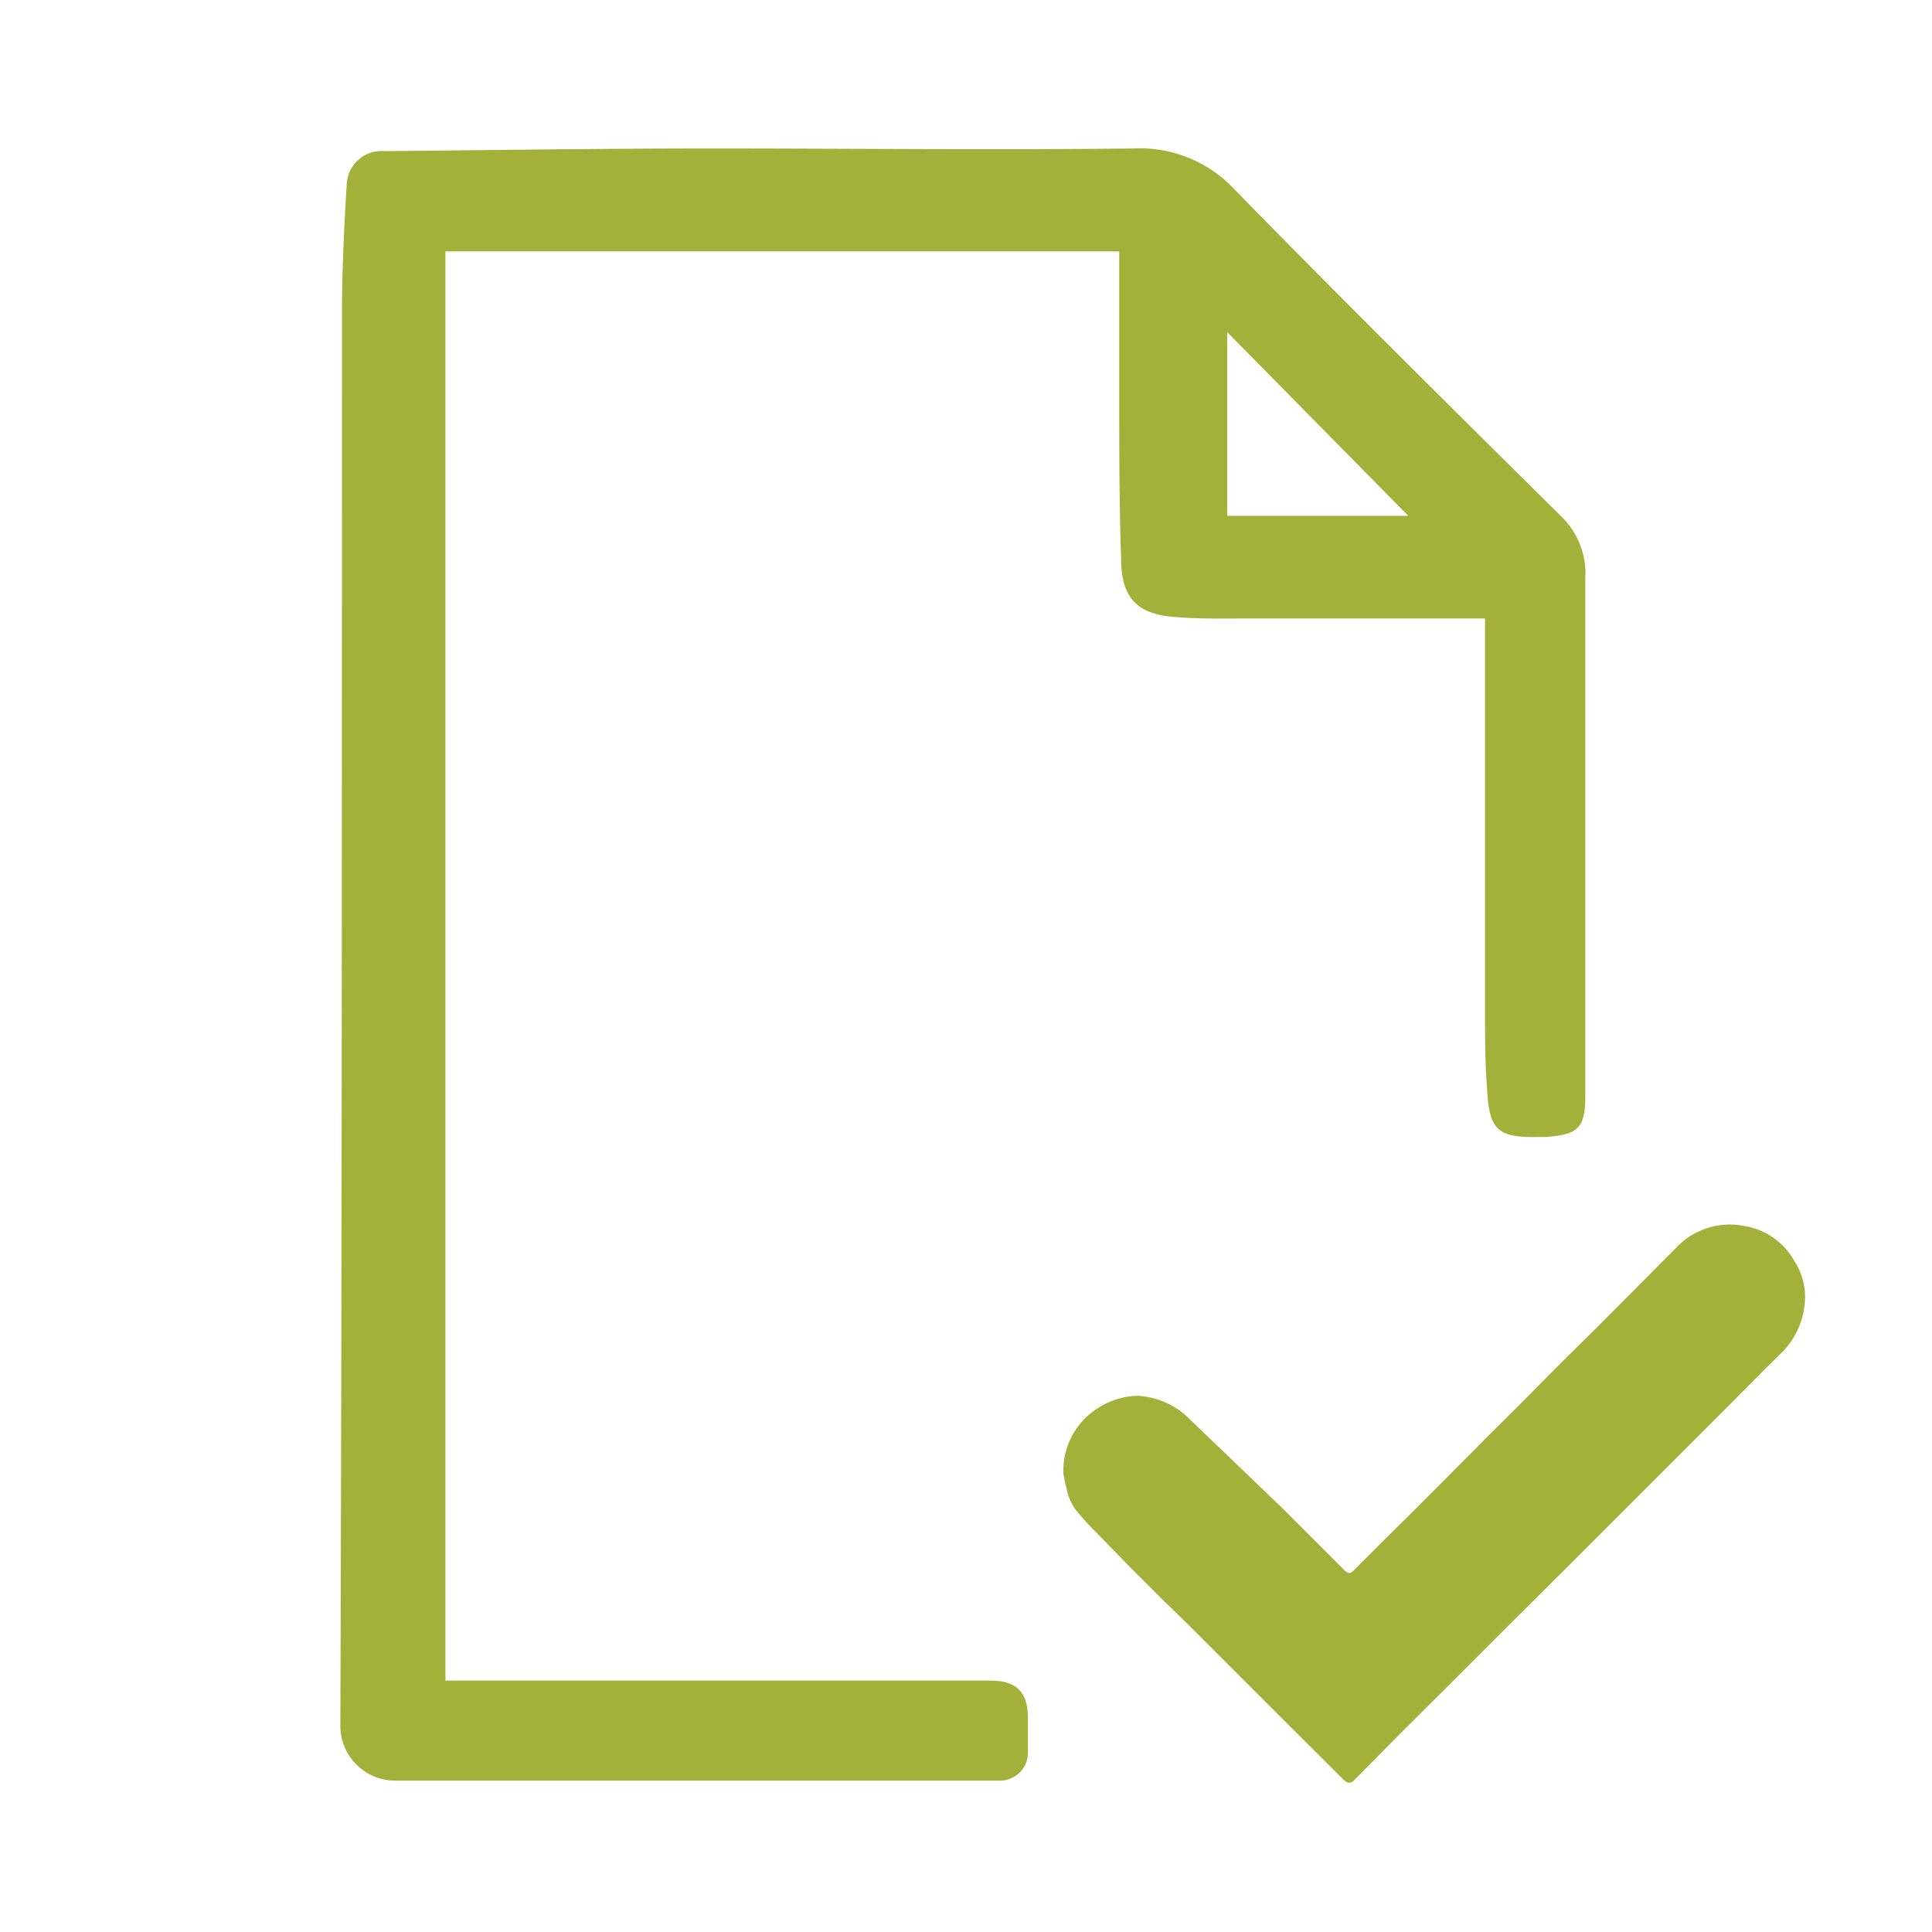
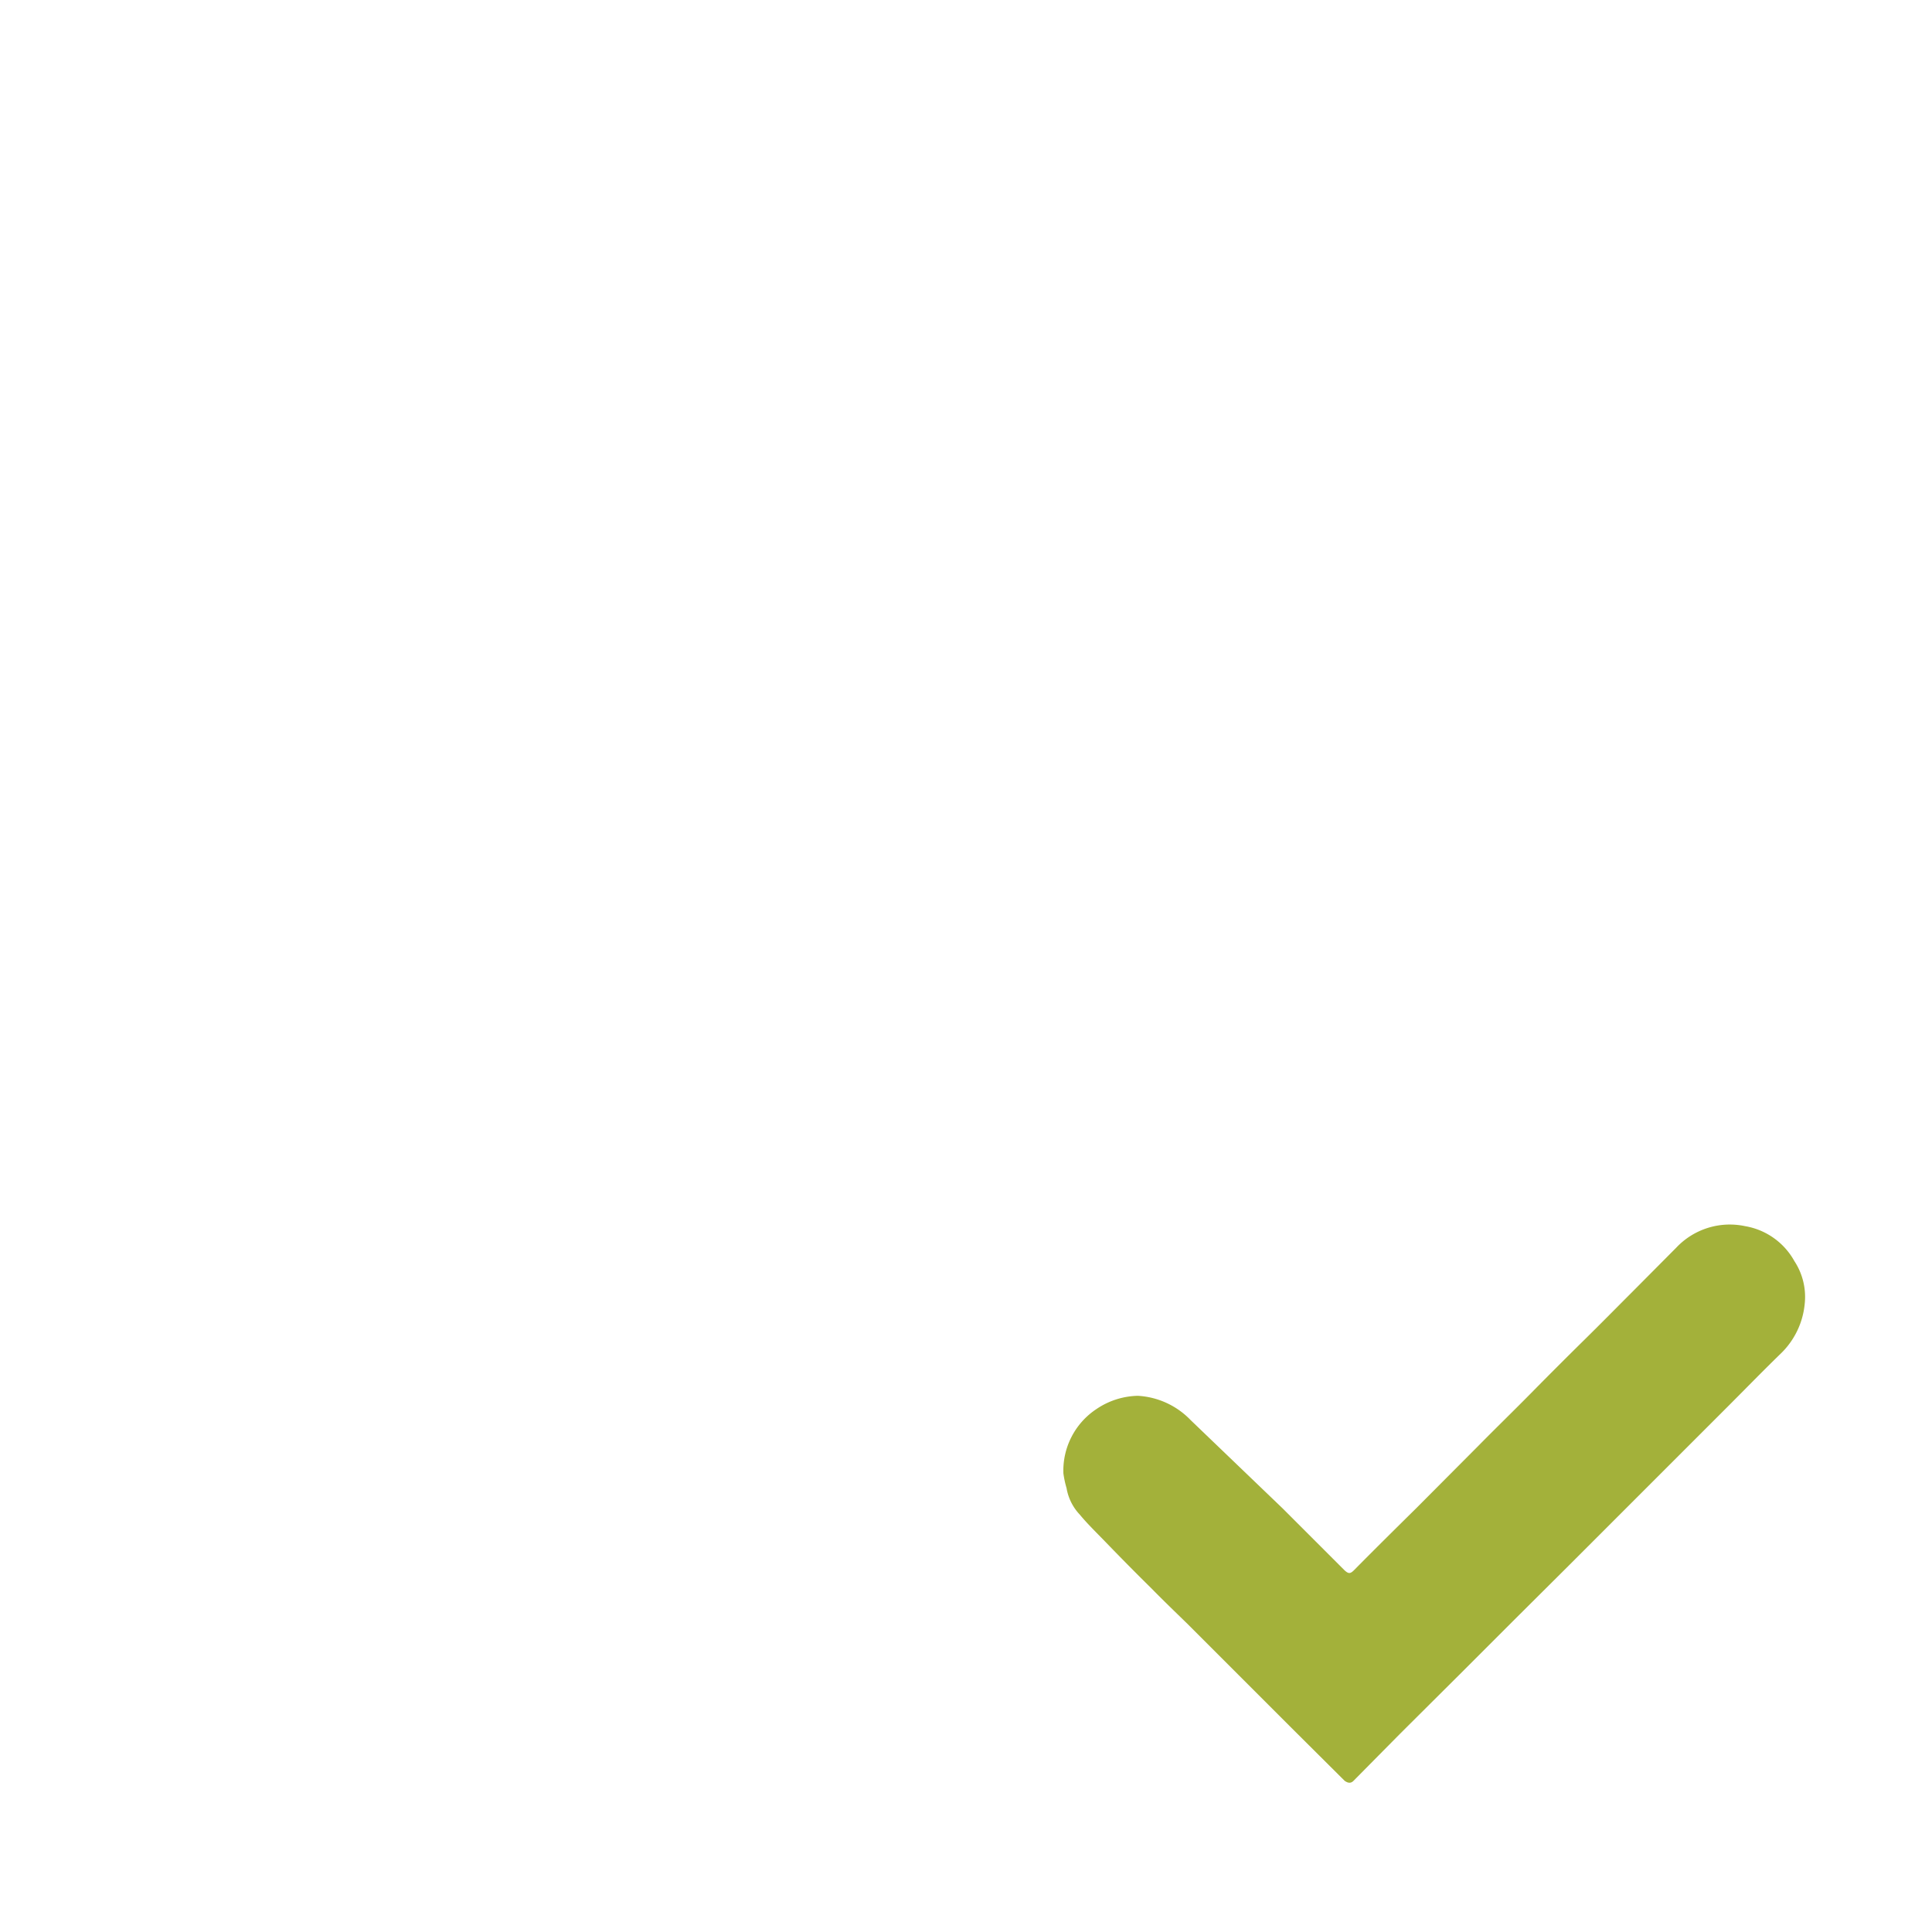
<svg xmlns="http://www.w3.org/2000/svg" viewBox="0 0 73 73">
  <defs>
    <style>.cls-1{fill:none;}.cls-2{fill:#a3b13a;}</style>
  </defs>
  <g id="Layer_2" data-name="Layer 2">
    <g id="Layer_1-2" data-name="Layer 1">
-       <rect id="Rectangle_10" data-name="Rectangle 10" class="cls-1" width="73" height="73" />
      <g id="VamVlO.tif">
-         <path class="cls-2" d="M59.07,19.59c-4.16-4.12-8.33-8.24-12.42-12.43a4.89,4.89,0,0,0-3.83-1.55c-5.3.06-10.6,0-15.91,0-4.12,0-8.24.06-12.36.1A1.32,1.32,0,0,0,13.1,7c-.1,1.57-.17,3.14-.18,4.71,0,17.82,0,35.64-.06,53.46a2.07,2.07,0,0,0,2.05,2.11c7.6,0,15.21,0,22.82,0a1.06,1.06,0,0,0,1.11-1c0-.45,0-.9,0-1.35,0-1-.43-1.43-1.43-1.43H16.83v-54H42.29c0,.26,0,.48,0,.7,0,1.59,0,3.19,0,4.78,0,2,0,4.09.07,6.13,0,1.47.6,2.09,2,2.2.91.08,1.83.06,2.75.06h9v.79q0,7,0,14c0,1,0,2,.08,3,.08,1.56.41,1.84,2,1.8h.25c1.17-.1,1.45-.32,1.46-1.51,0-6.53,0-13.07,0-19.61A3,3,0,0,0,59.07,19.59Zm-12.7-.1V12.55l6.84,6.94Z" />
        <g id="rhgRBp.tif">
          <path class="cls-2" d="M68.19,49.27a3,3,0,0,1-.9,1.87c-.68.66-1.35,1.35-2,2l-2,2-2,2-2,2-2.15,2.14-2,2L52.91,65.5l-1.77,1.79c-.12.12-.24.06-.33,0l-2.09-2.08-1.94-1.94-1.92-1.92c-.45-.44-.91-.88-1.35-1.33-.6-.59-1.19-1.19-1.77-1.79-.32-.33-.65-.65-.94-1a1.92,1.92,0,0,1-.5-1,3.73,3.73,0,0,1-.12-.56,2.79,2.79,0,0,1,1.25-2.43,2.89,2.89,0,0,1,1.56-.5,3,3,0,0,1,2,.92L48.47,57l2.33,2.33c.15.14.22.14.36,0,.78-.79,1.57-1.57,2.36-2.35l2.34-2.35c.66-.67,1.34-1.33,2-2s1.32-1.33,2-2,1.23-1.23,1.84-1.84l1.63-1.64a2.78,2.78,0,0,1,2.61-.82,2.63,2.63,0,0,1,1.86,1.32A2.46,2.46,0,0,1,68.19,49.27Z" />
        </g>
      </g>
    </g>
  </g>
</svg>